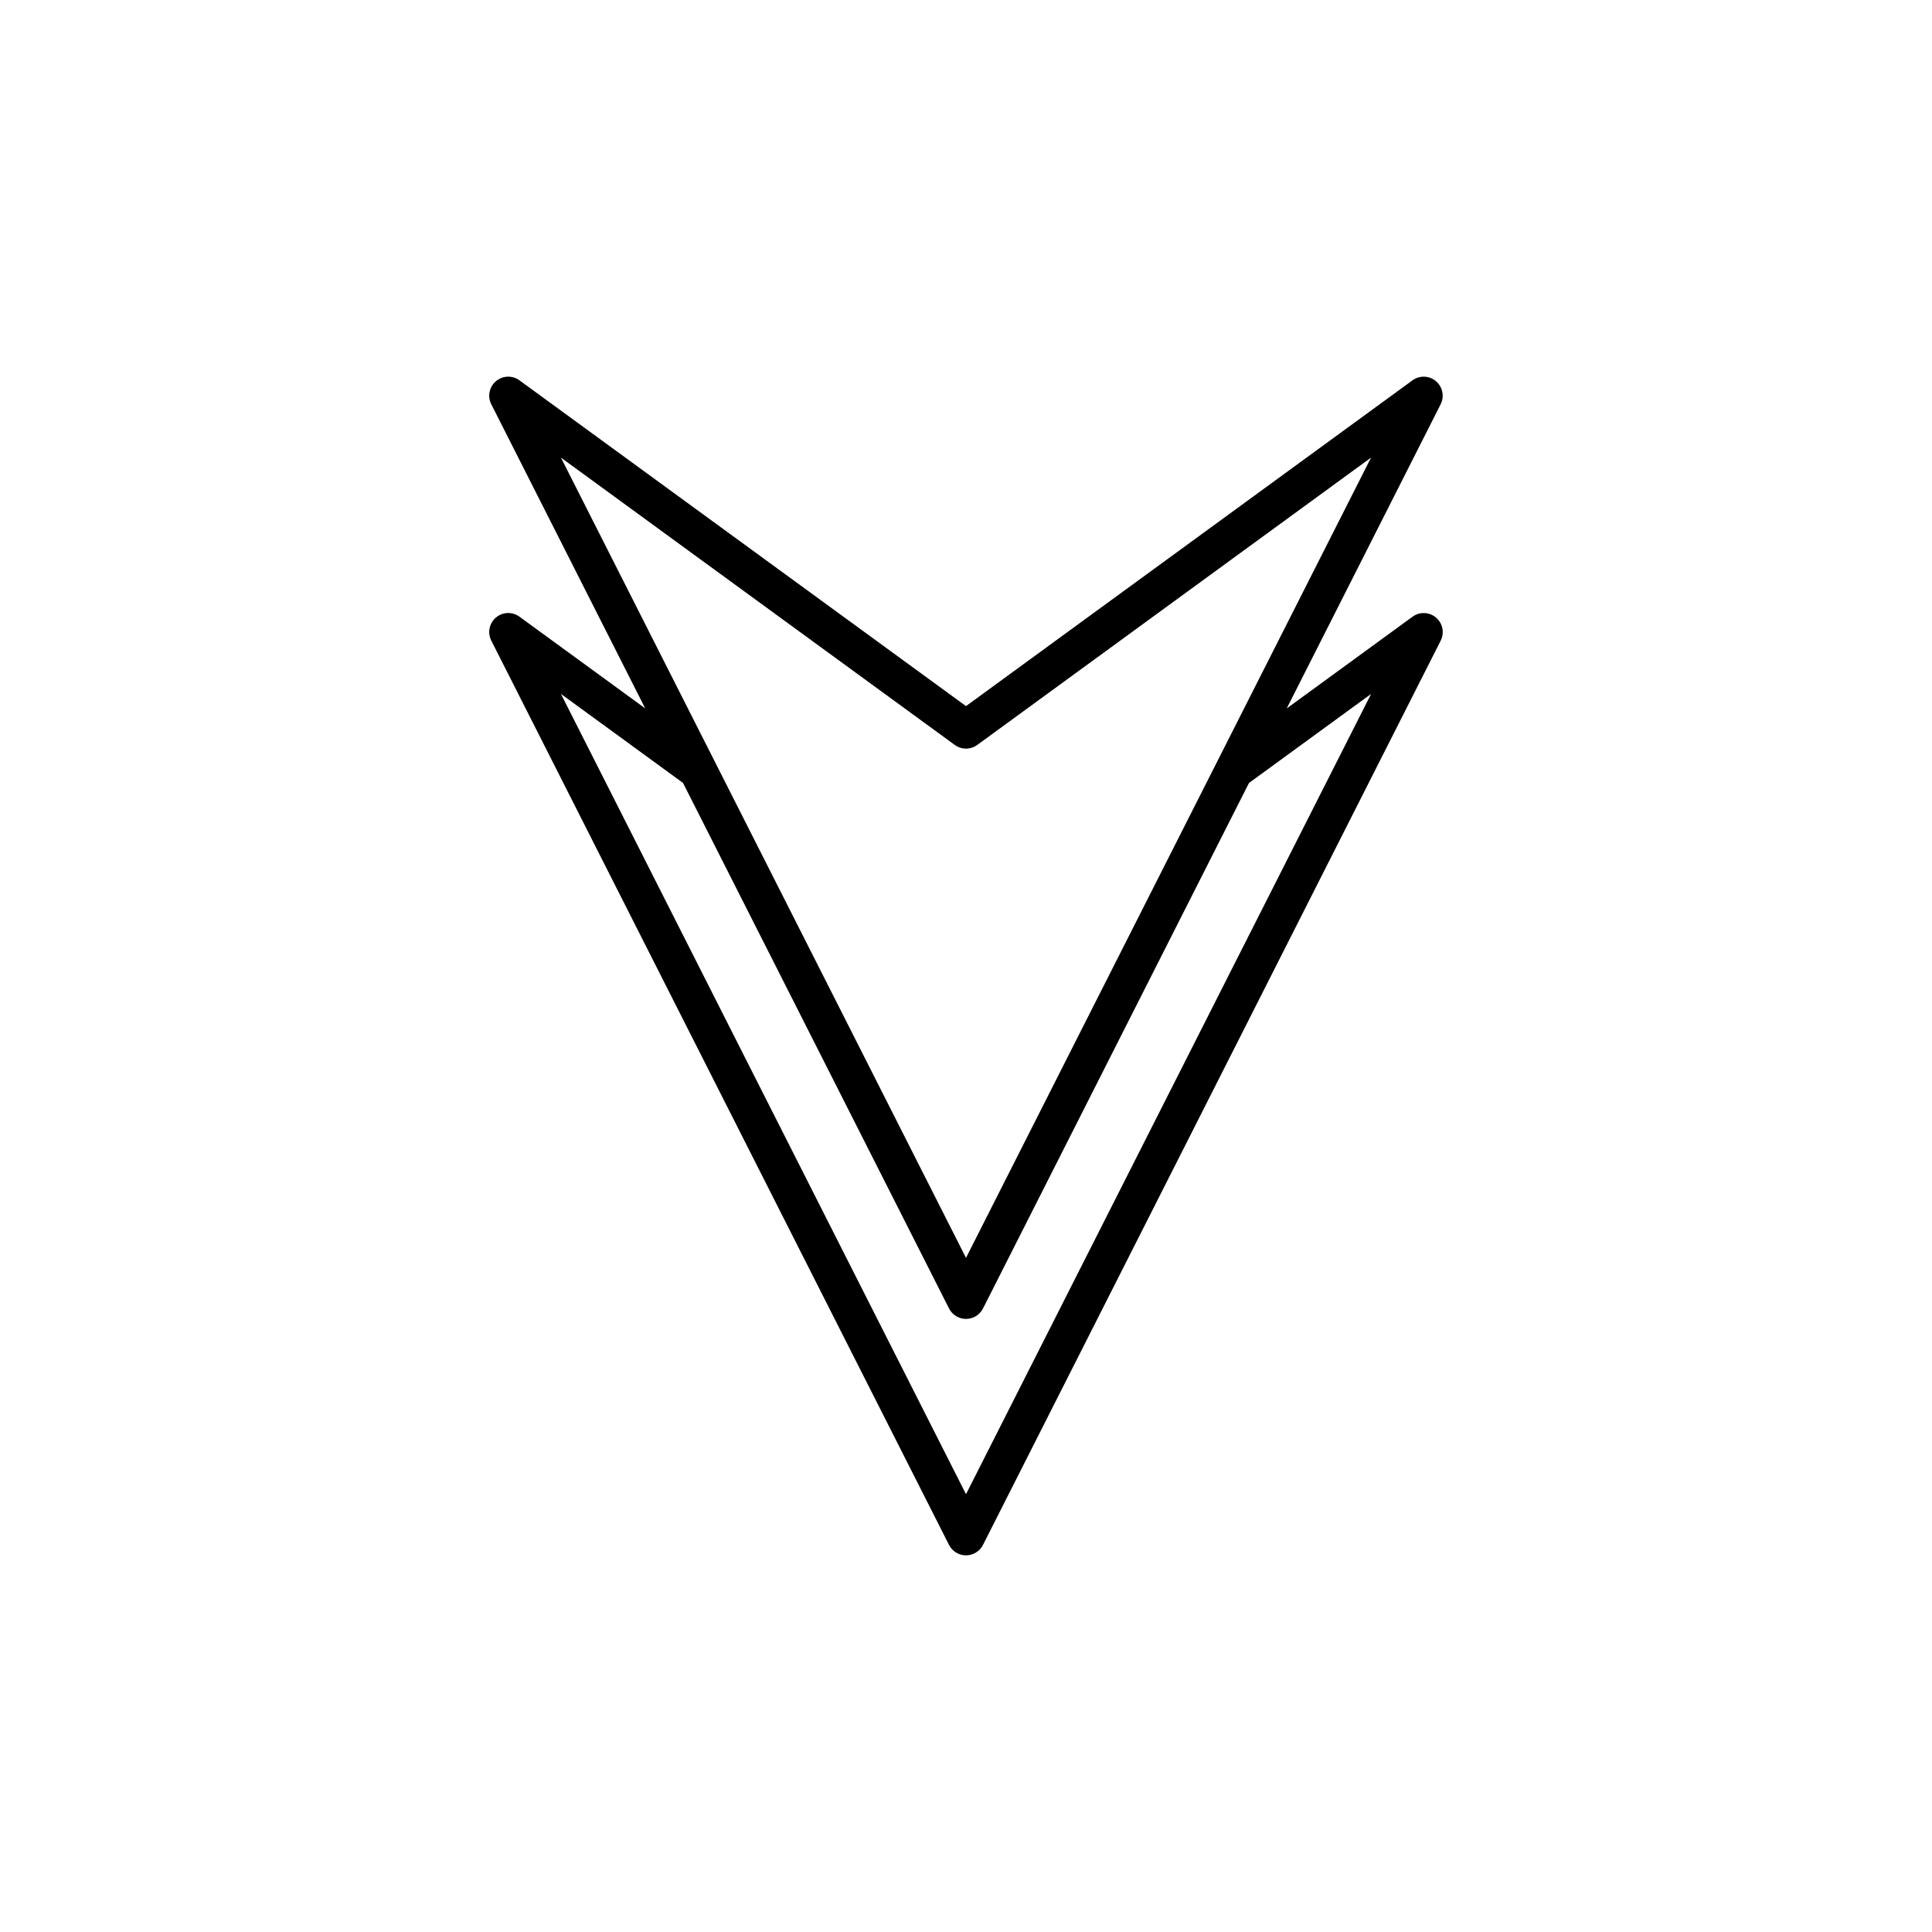
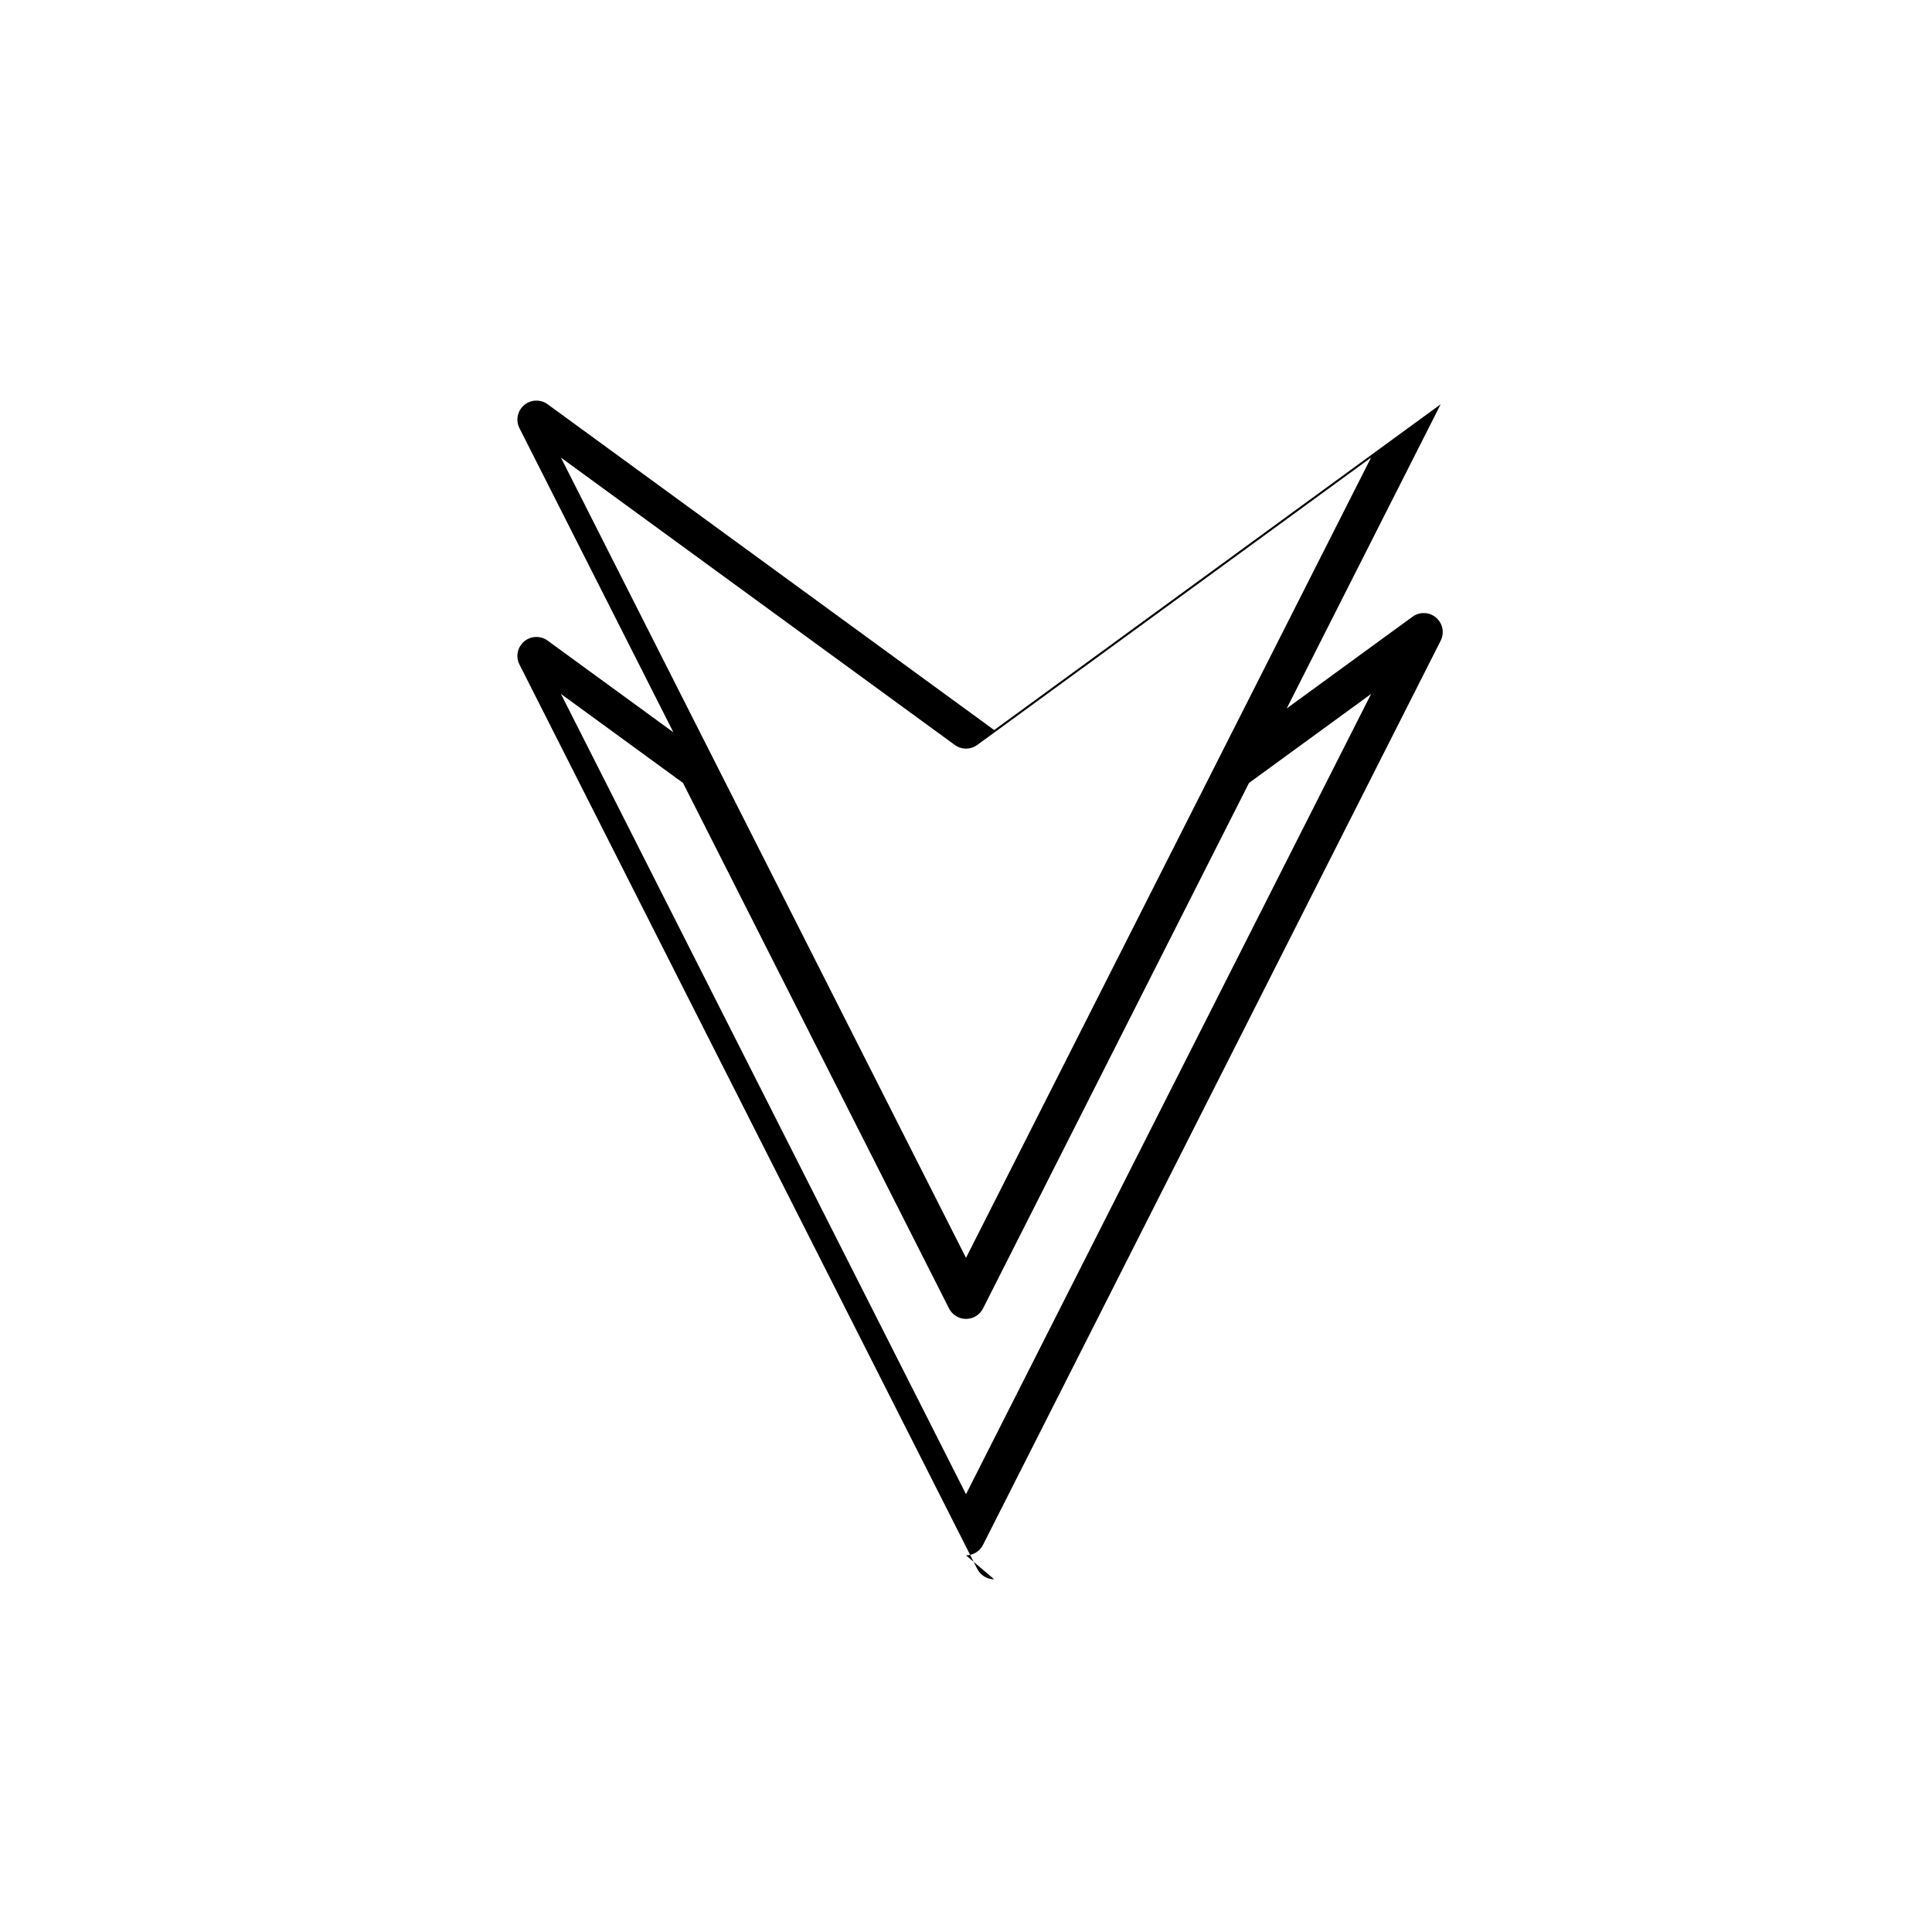
<svg xmlns="http://www.w3.org/2000/svg" fill="#000000" width="800px" height="800px" version="1.1" viewBox="144 144 512 512">
-   <path d="m400 556.18c1.898 0 3.637-1.066 4.5-2.762l121.3-239.64c0.363-0.727 0.539-1.5 0.539-2.273 0-1.441-0.621-2.856-1.777-3.84-1.773-1.508-4.348-1.602-6.227-0.23l-33.344 24.312 40.797-80.609c0.363-0.727 0.539-1.5 0.539-2.273 0-1.441-0.621-2.856-1.777-3.84-1.773-1.512-4.348-1.602-6.231-0.23l-118.32 86.332-118.34-86.336c-1.883-1.371-4.457-1.281-6.231 0.23-1.773 1.508-2.289 4.039-1.234 6.109l40.793 80.598-33.332-24.305c-1.883-1.371-4.457-1.273-6.231 0.23-1.773 1.508-2.289 4.035-1.23 6.109l121.3 239.64c0.863 1.715 2.602 2.781 4.504 2.781zm107.34-290.91-40.637 80.285c-0.02 0.035-0.031 0.07-0.051 0.102l-66.652 131.69-66.629-131.63c-0.035-0.059-0.055-0.125-0.098-0.188l-40.621-80.258 104.38 76.152c1.773 1.289 4.172 1.289 5.945 0zm-107.34 274.71-107.35-212.09 32.355 23.594 70.5 139.28c0.863 1.691 2.602 2.762 4.5 2.762 1.898 0 3.637-1.066 4.5-2.762l70.492-139.27 32.359-23.594z" />
+   <path d="m400 556.18c1.898 0 3.637-1.066 4.5-2.762l121.3-239.64c0.363-0.727 0.539-1.5 0.539-2.273 0-1.441-0.621-2.856-1.777-3.84-1.773-1.508-4.348-1.602-6.227-0.23l-33.344 24.312 40.797-80.609l-118.32 86.332-118.34-86.336c-1.883-1.371-4.457-1.281-6.231 0.23-1.773 1.508-2.289 4.039-1.234 6.109l40.793 80.598-33.332-24.305c-1.883-1.371-4.457-1.273-6.231 0.23-1.773 1.508-2.289 4.035-1.23 6.109l121.3 239.64c0.863 1.715 2.602 2.781 4.504 2.781zm107.34-290.91-40.637 80.285c-0.02 0.035-0.031 0.07-0.051 0.102l-66.652 131.69-66.629-131.63c-0.035-0.059-0.055-0.125-0.098-0.188l-40.621-80.258 104.38 76.152c1.773 1.289 4.172 1.289 5.945 0zm-107.34 274.71-107.35-212.09 32.355 23.594 70.5 139.28c0.863 1.691 2.602 2.762 4.5 2.762 1.898 0 3.637-1.066 4.5-2.762l70.492-139.27 32.359-23.594z" />
</svg>